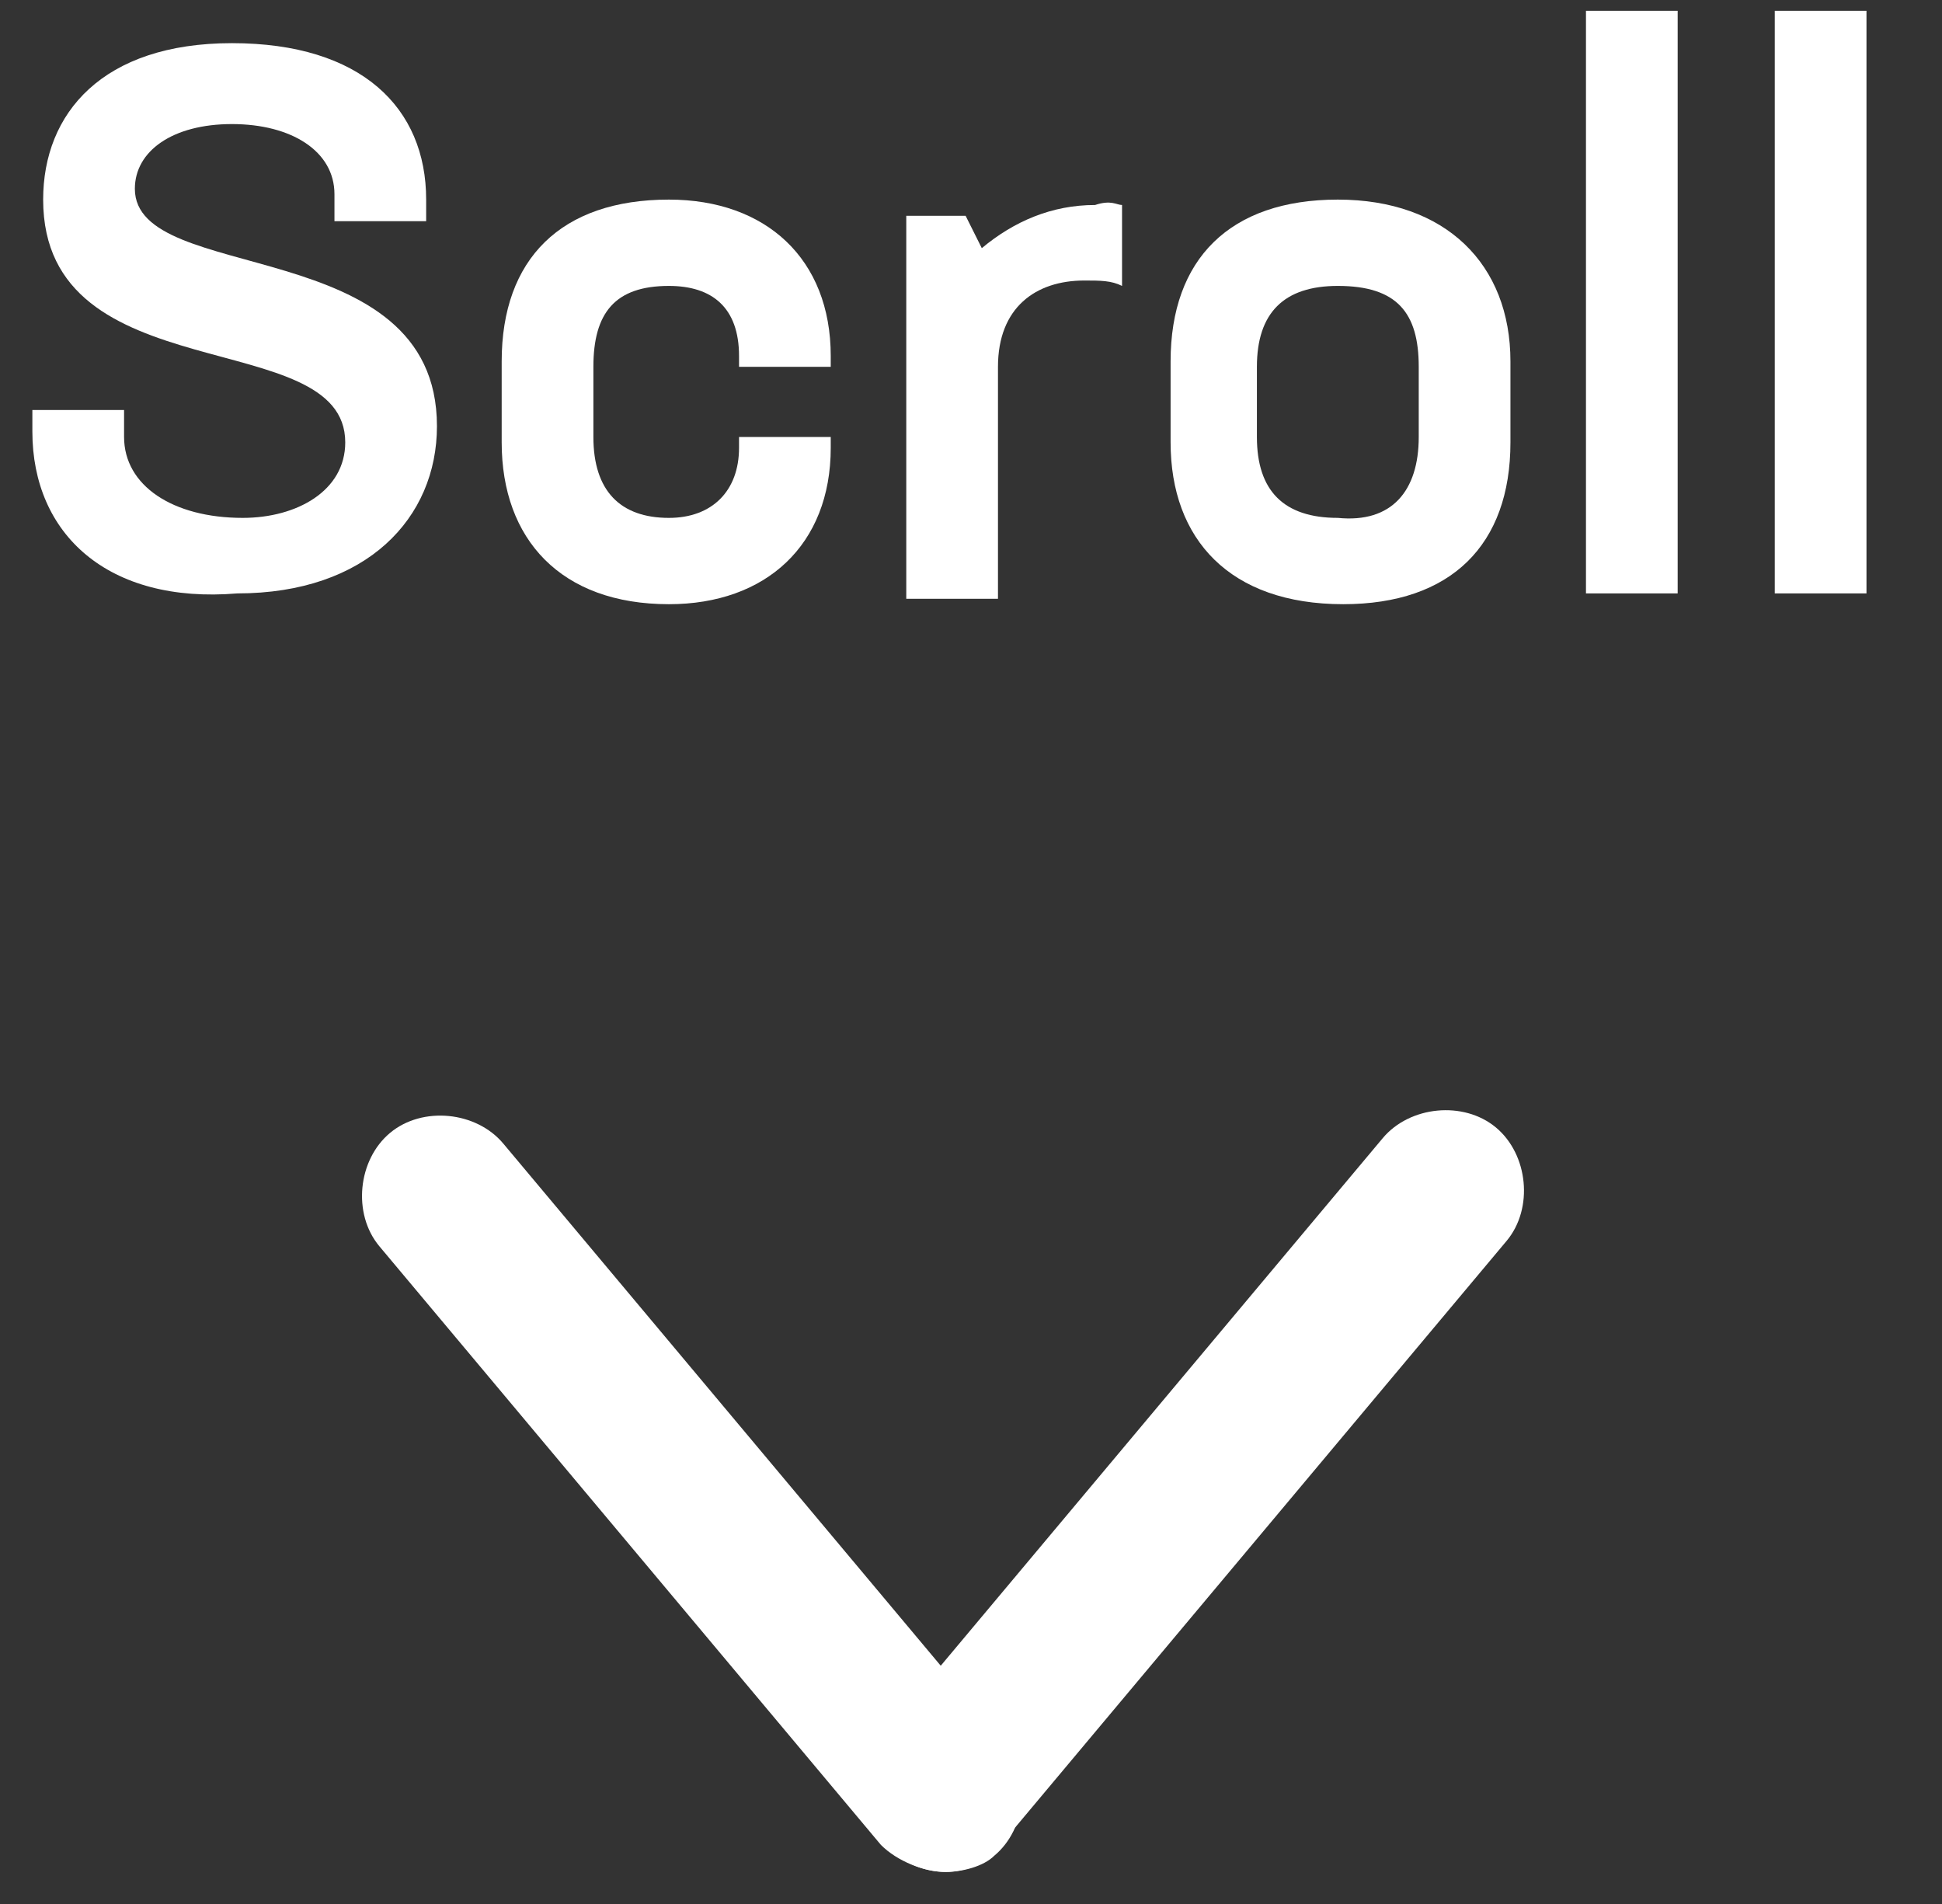
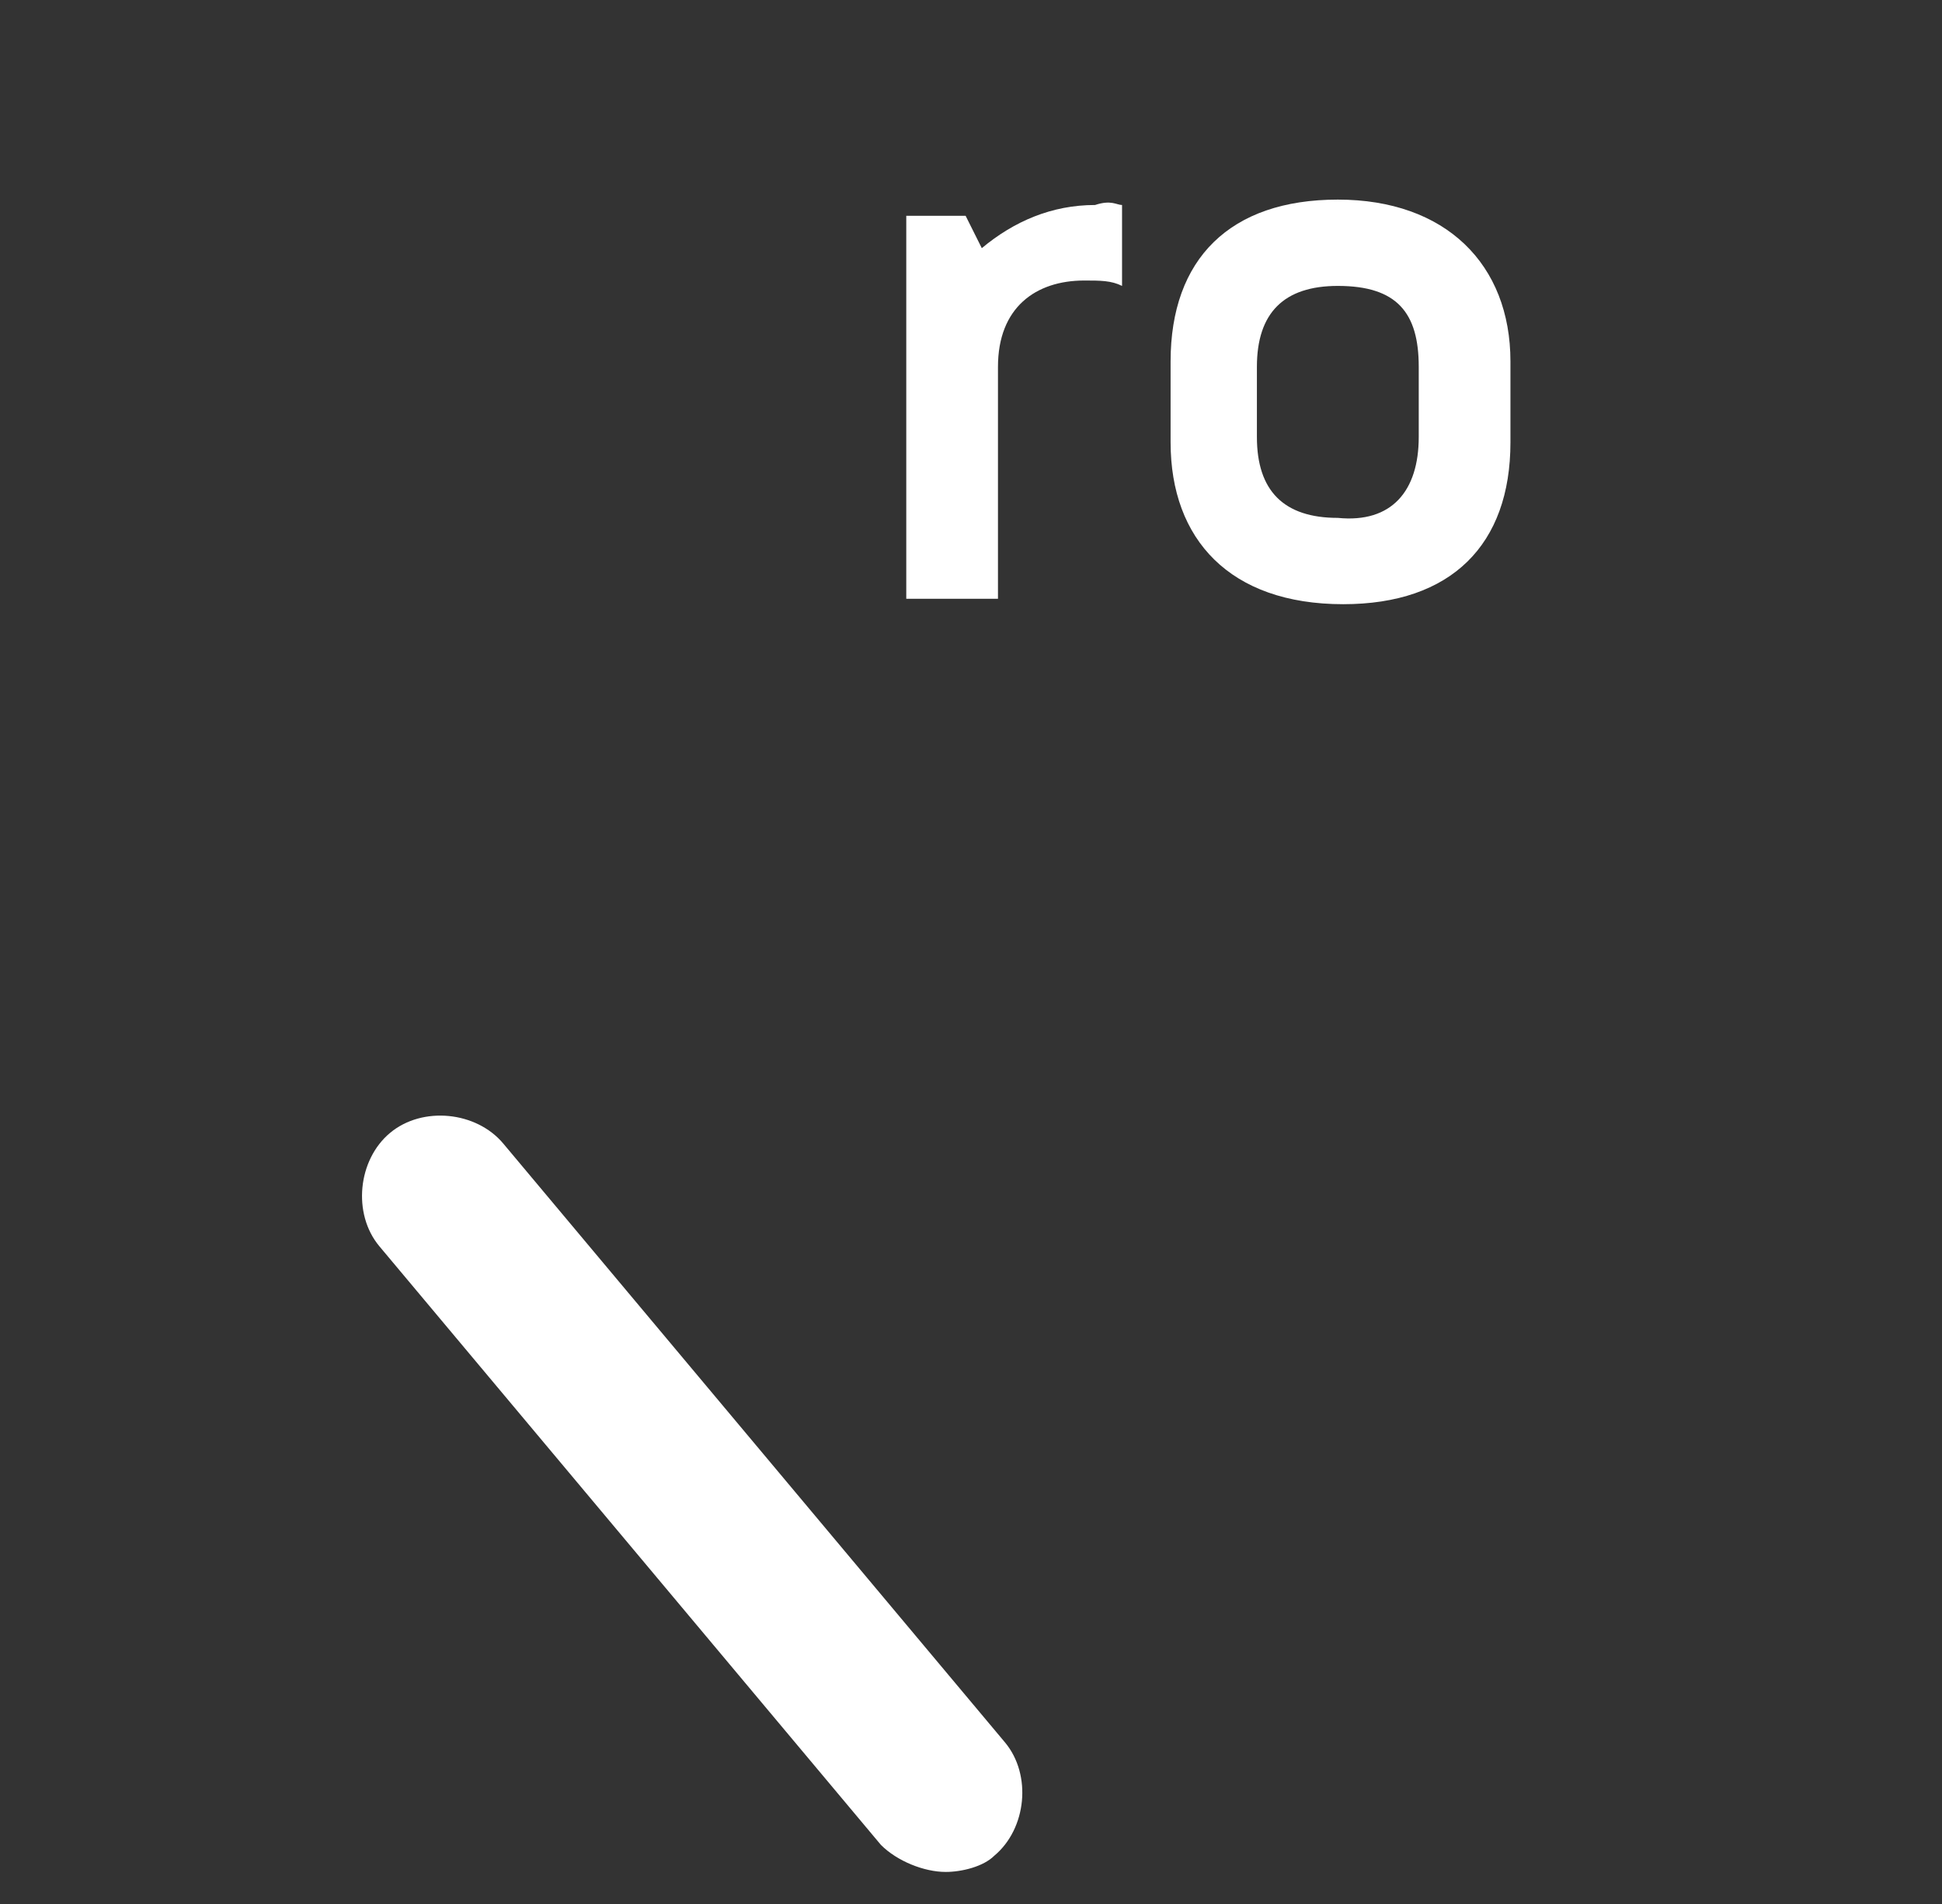
<svg xmlns="http://www.w3.org/2000/svg" version="1.1" id="レイヤー_1" x="0px" y="0px" viewBox="0 0 36 35.3" style="enable-background:new 0 0 36 35.3;" xml:space="preserve">
  <rect x="0" y="0" width="36" height="35.3" fill="#333333" stroke="none" />
  <style type="text/css">
	.st0{enable-background:new    ;}
	.st1{fill:#FFFFFF;}
</style>
  <g id="scroll_" transform="translate(-943 -1044)">
    <g class="st0">
-       <path class="st1" d="M943.6,1052v-0.4h1.7v0.5c0,0.9,0.9,1.5,2.2,1.5c1,0,1.9-0.5,1.9-1.4c0-2.2-5.6-0.9-5.6-4.5    c0-1.6,1.1-2.9,3.5-2.9s3.6,1.2,3.6,2.9v0.4h-1.7v-0.5c0-0.8-0.8-1.3-1.9-1.3c-1.1,0-1.8,0.5-1.8,1.2c0,1.8,5.6,0.8,5.6,4.4    c0,1.7-1.3,3.1-3.7,3.1C945,1055.2,943.6,1053.9,943.6,1052z" />
-       <path class="st1" d="M952.3,1052.2v-1.5c0-1.9,1.1-3,3.1-3c1.8,0,3,1.1,3,2.9v0.2h-1.7v-0.2c0-0.9-0.5-1.3-1.3-1.3    c-1,0-1.4,0.5-1.4,1.5v1.3c0,1,0.5,1.5,1.4,1.5c0.8,0,1.3-0.5,1.3-1.3v-0.2h1.7v0.2c0,1.8-1.2,2.9-3,2.9    C953.4,1055.2,952.3,1054,952.3,1052.2z" />
      <path class="st1" d="M963.8,1047.8v1.5c-0.2-0.1-0.4-0.1-0.7-0.1c-0.9,0-1.6,0.5-1.6,1.6v4.3h-1.7v-7.1h1.1l0.3,0.6    c0.6-0.5,1.3-0.8,2.1-0.8C963.6,1047.7,963.7,1047.8,963.8,1047.8z" />
      <path class="st1" d="M964.7,1052.2v-1.5c0-1.9,1.1-3,3.1-3s3.2,1.2,3.2,3v1.5c0,1.9-1.1,3-3.1,3    C965.8,1055.2,964.7,1054,964.7,1052.2z M969.3,1052.1v-1.3c0-1-0.4-1.5-1.5-1.5c-1,0-1.5,0.5-1.5,1.5v1.3c0,1,0.5,1.5,1.5,1.5    C968.8,1053.7,969.3,1053.1,969.3,1052.1z" />
-       <path class="st1" d="M974.1,1044.2v10.8h-1.7v-10.8H974.1z" />
-       <path class="st1" d="M977.6,1044.2v10.8h-1.7v-10.8H977.6z" />
    </g>
    <g id="グループ_73" transform="translate(773.031 934.3)">
      <path class="st1" d="M187.5,144.4c-0.4,0-0.9-0.2-1.2-0.5l-9.3-11.1c-0.5-0.6-0.4-1.6,0.2-2.1c0.6-0.5,1.6-0.4,2.1,0.2l9.3,11.1    c0.5,0.6,0.4,1.6-0.2,2.1C188.2,144.3,187.8,144.4,187.5,144.4z" />
-       <path class="st1" d="M187.5,144.4c-0.3,0-0.7-0.1-1-0.4c-0.6-0.5-0.7-1.5-0.2-2.1l9.3-11.1c0.5-0.6,1.5-0.7,2.1-0.2    c0.6,0.5,0.7,1.5,0.2,2.1l-9.3,11.1C188.4,144.2,187.9,144.4,187.5,144.4z" />
    </g>
  </g>
</svg>